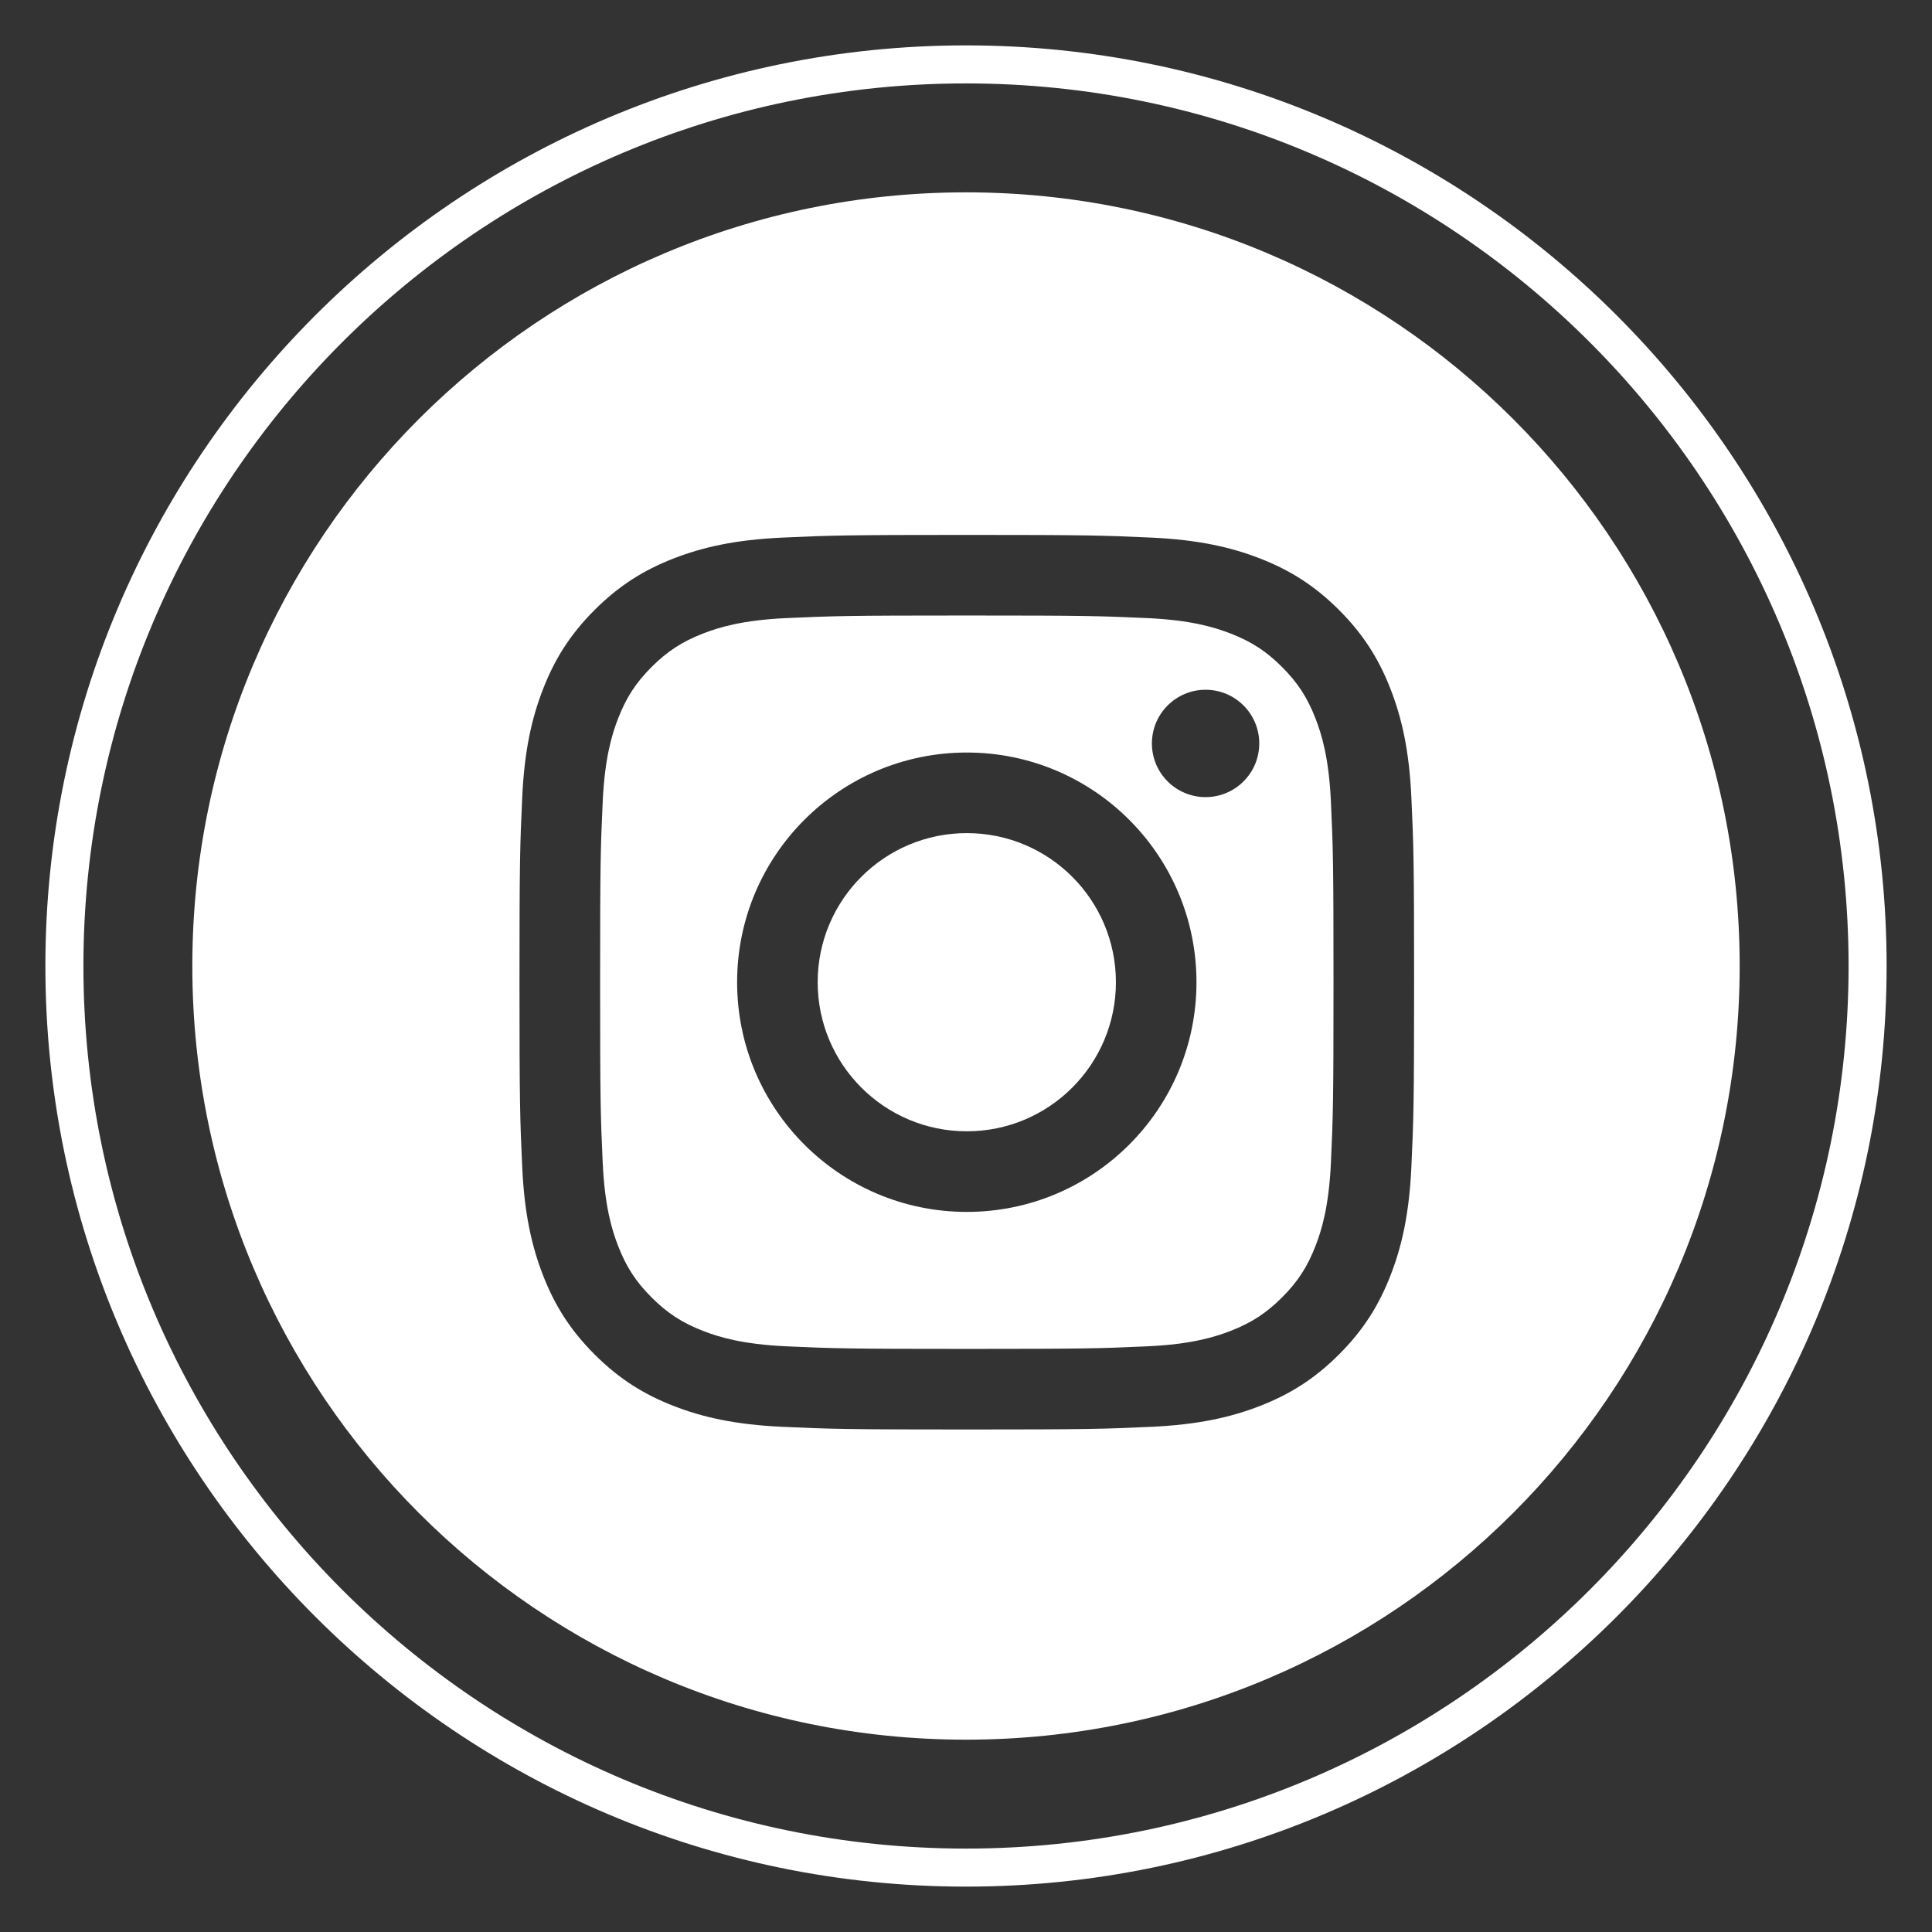
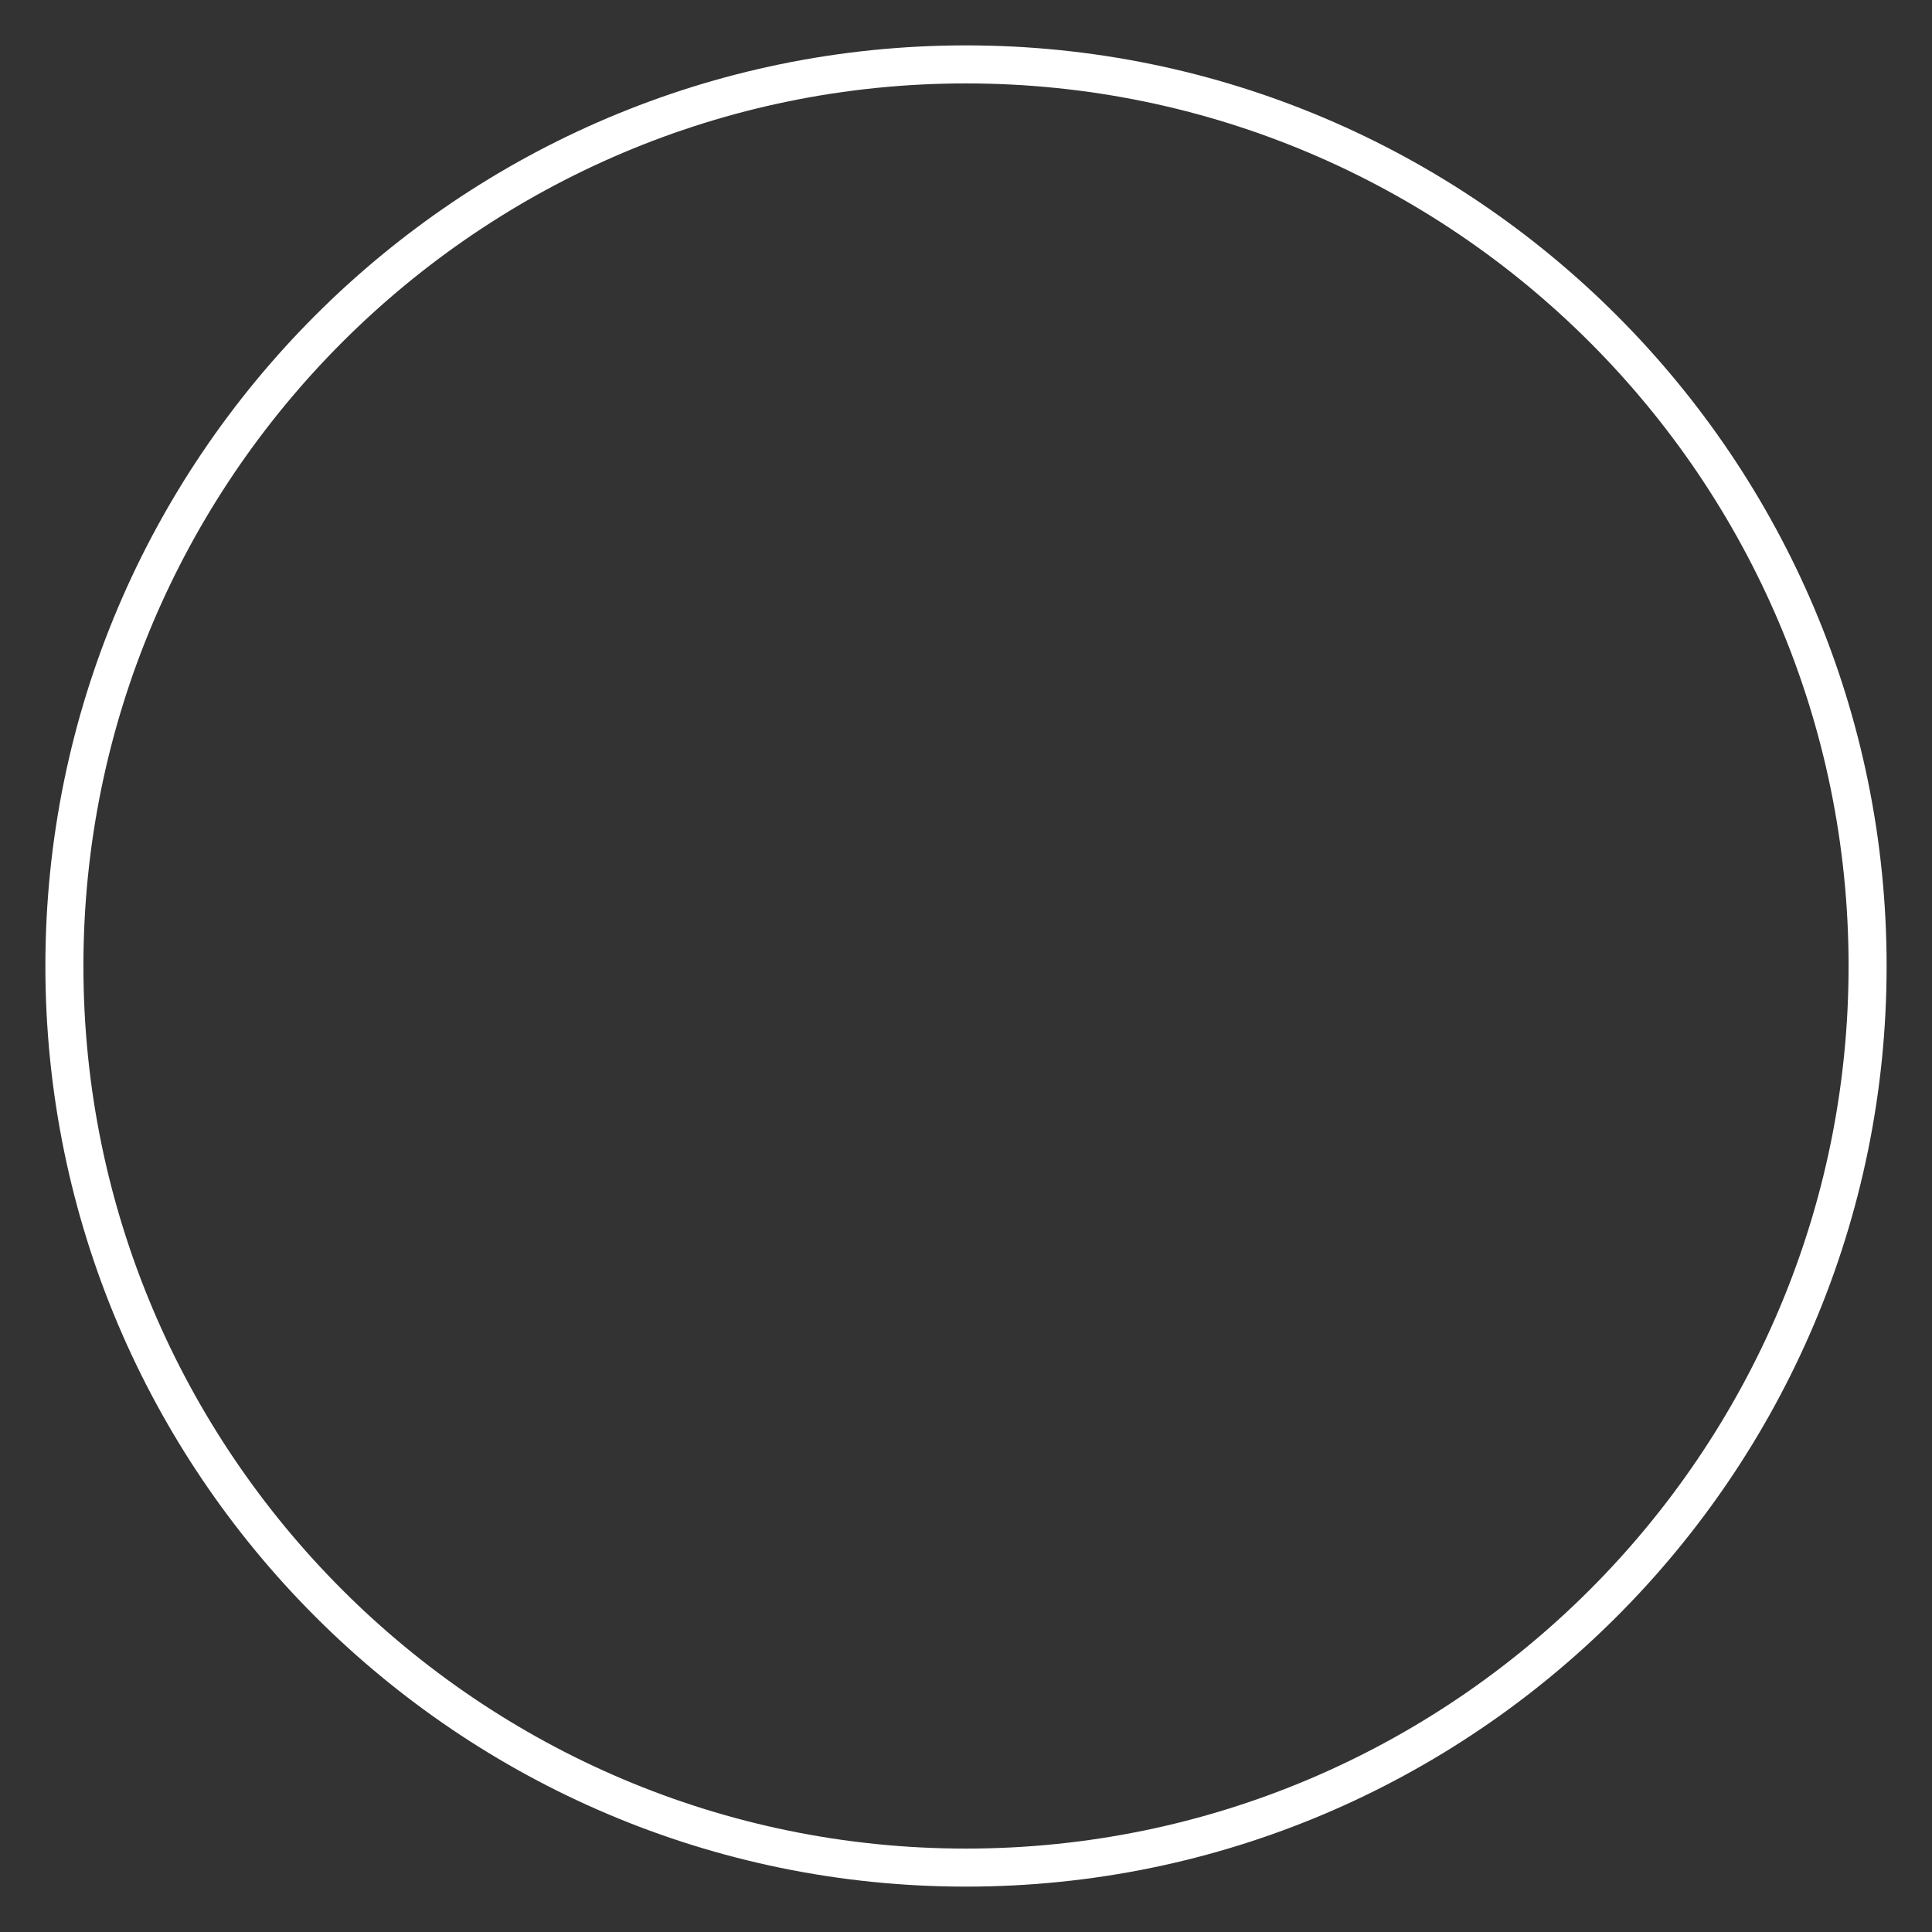
<svg xmlns="http://www.w3.org/2000/svg" version="1.1" id="Vrstva_1" x="0px" y="0px" width="300px" height="300px" viewBox="0 0 300 300" enable-background="new 0 0 300 300" xml:space="preserve">
  <rect x="0" y="0" width="300" height="300" fill="#333333" stroke="none" />
  <rect display="none" fill="#3C3C3B" width="300" height="300" />
  <g>
    <path fill="none" stroke="#FFFFFF" stroke-width="5.906" stroke-miterlimit="10" d="M150,290c-77.195,0-140-62.804-140-139.999   C10,72.805,72.805,10,150,10c77.194,0,140,62.805,140,140.001C290,227.196,227.194,290,150,290z" />
    <g>
      <g>
        <g>
-           <path fill="#FFFFFF" d="M204.268,111.554c-1.257-3.241-2.763-5.555-5.196-7.985c-2.428-2.43-4.741-3.936-7.982-5.195      c-2.451-0.952-6.125-2.082-12.896-2.393c-7.325-0.334-9.522-0.405-28.065-0.405c-18.55,0-20.747,0.071-28.072,0.405      c-6.771,0.311-10.445,1.44-12.896,2.393c-3.241,1.26-5.554,2.766-7.982,5.195c-2.434,2.431-3.939,4.744-5.196,7.985      c-0.952,2.448-2.082,6.127-2.394,12.897c-0.335,7.324-0.404,9.521-0.404,28.066c0,18.547,0.069,20.742,0.404,28.063      c0.312,6.771,1.441,10.451,2.394,12.897c1.257,3.244,2.763,5.557,5.196,7.988c2.429,2.428,4.741,3.934,7.982,5.196      c2.451,0.952,6.126,2.082,12.896,2.391c7.325,0.332,9.522,0.404,28.072,0.404c18.543,0,20.74-0.072,28.065-0.404      c6.771-0.309,10.445-1.438,12.896-2.391c3.241-1.263,5.555-2.769,7.982-5.196c2.434-2.432,3.939-4.744,5.196-7.988      c0.952-2.446,2.083-6.126,2.395-12.897c0.334-7.321,0.403-9.517,0.403-28.063c0-18.546-0.069-20.742-0.403-28.066      C206.351,117.681,205.22,114.002,204.268,111.554z M150.127,188.184c-19.703,0-35.668-15.968-35.668-35.666      s15.965-35.666,35.668-35.666c19.696,0,35.661,15.968,35.661,35.666S169.823,188.184,150.127,188.184z M187.201,123.776      c-4.603,0-8.334-3.731-8.334-8.334c0-4.604,3.731-8.336,8.334-8.336c4.604,0,8.335,3.731,8.335,8.336      C195.536,120.045,191.805,123.776,187.201,123.776z" />
-           <path fill="#FFFFFF" d="M150.127,129.365c-12.787,0-23.158,10.365-23.158,23.152c0,12.785,10.371,23.15,23.158,23.15      s23.151-10.365,23.151-23.15C173.278,139.73,162.914,129.365,150.127,129.365z" />
-           <path fill="#FFFFFF" d="M150,29.866c-66.347,0-120.136,53.786-120.136,120.135c0,66.346,53.789,120.135,120.136,120.135      c66.346,0,120.136-53.789,120.136-120.135C270.136,83.652,216.346,29.866,150,29.866z M219.16,181.152      c-0.334,7.395-1.511,12.441-3.229,16.859c-1.771,4.567-4.147,8.443-8.006,12.303c-3.864,3.864-7.734,6.237-12.303,8.011      c-4.418,1.719-9.471,2.89-16.858,3.23c-7.412,0.337-9.776,0.415-28.637,0.415c-18.866,0-21.231-0.078-28.637-0.415      c-7.395-0.341-12.447-1.512-16.865-3.23c-4.563-1.773-8.438-4.146-12.297-8.011c-3.864-3.859-6.24-7.735-8.012-12.303      c-1.719-4.418-2.895-9.465-3.229-16.859c-0.34-7.405-0.421-9.771-0.421-28.635c0-18.863,0.081-21.229,0.421-28.637      c0.335-7.393,1.511-12.441,3.229-16.859c1.771-4.568,4.147-8.441,8.012-12.303c3.858-3.861,7.734-6.236,12.297-8.011      c4.418-1.716,9.471-2.89,16.865-3.229c7.405-0.338,9.771-0.417,28.637-0.417c18.86,0,21.225,0.079,28.637,0.417      c7.388,0.339,12.44,1.513,16.858,3.229c4.568,1.774,8.438,4.149,12.303,8.011c3.858,3.861,6.235,7.734,8.006,12.303      c1.719,4.418,2.896,9.467,3.229,16.859c0.341,7.408,0.421,9.773,0.421,28.637C219.581,171.382,219.501,173.747,219.16,181.152z" />
-         </g>
+           </g>
      </g>
    </g>
  </g>
</svg>